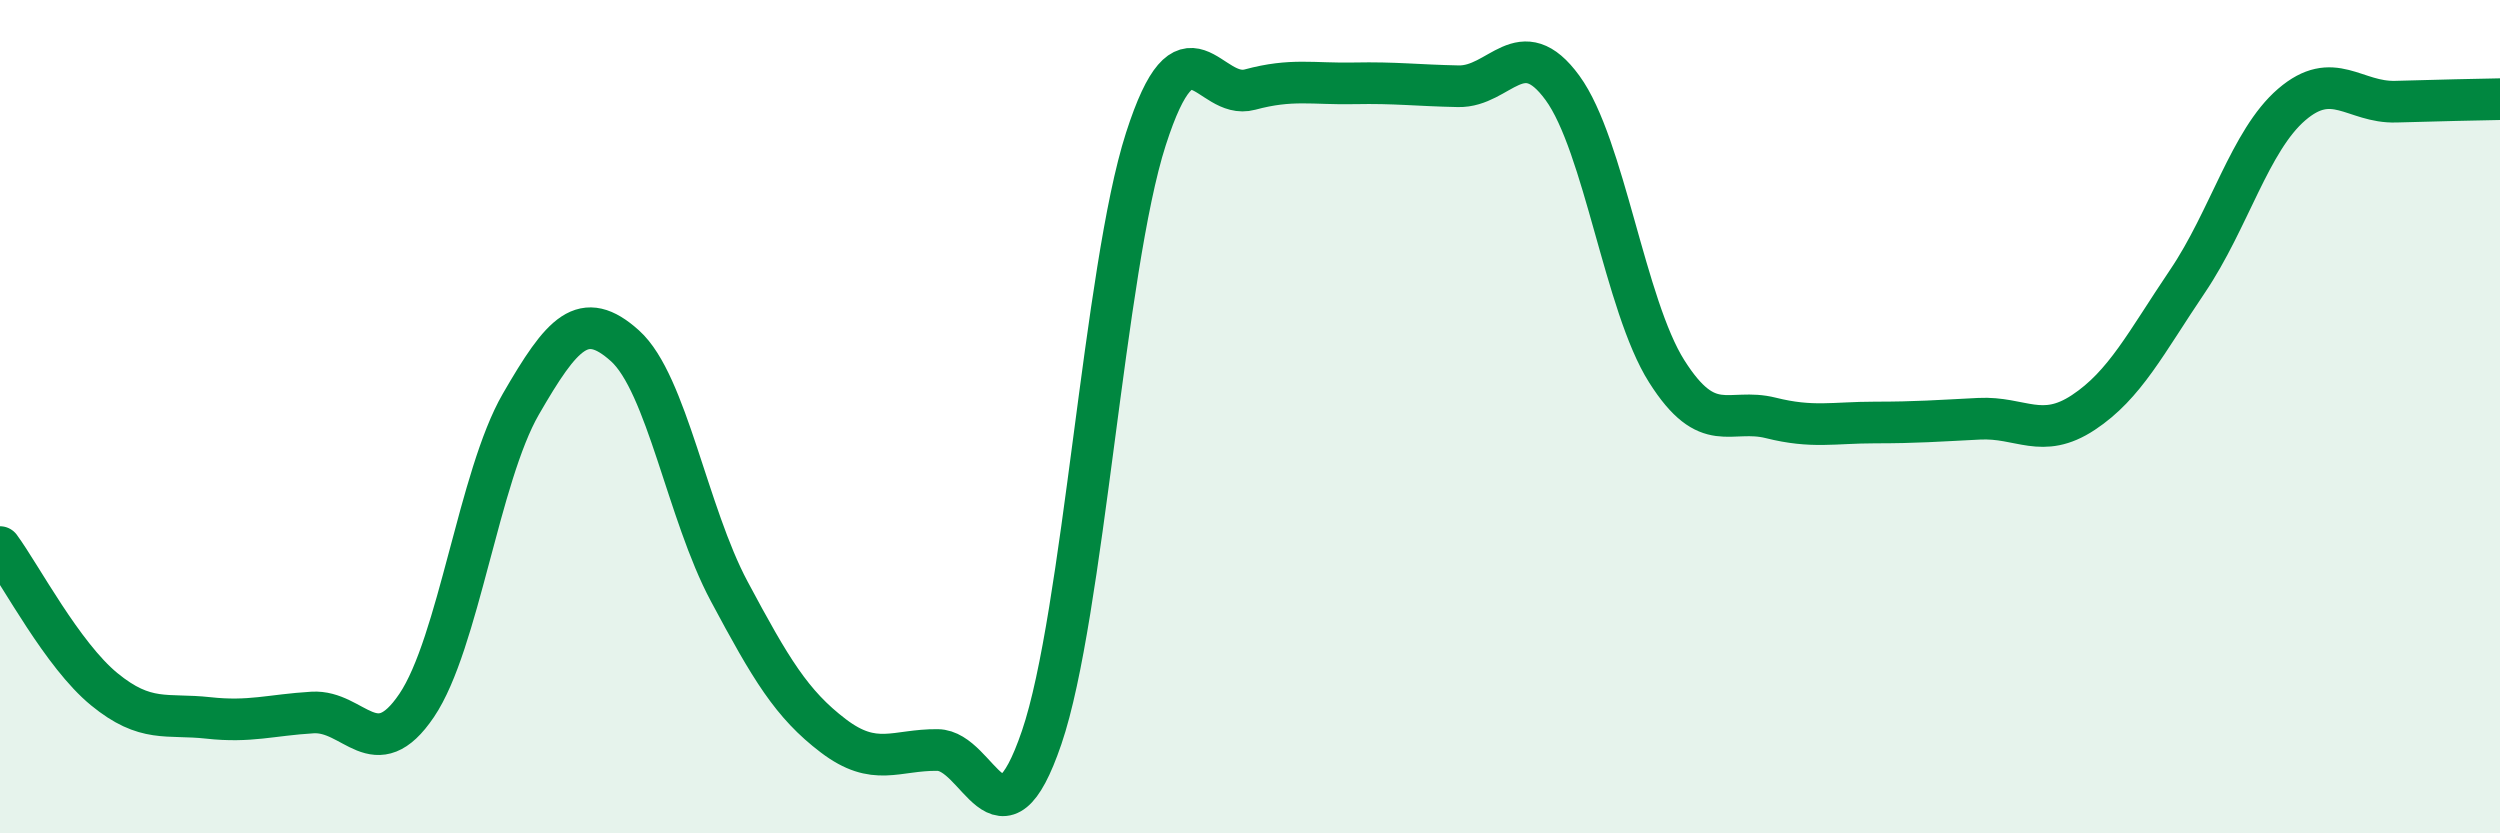
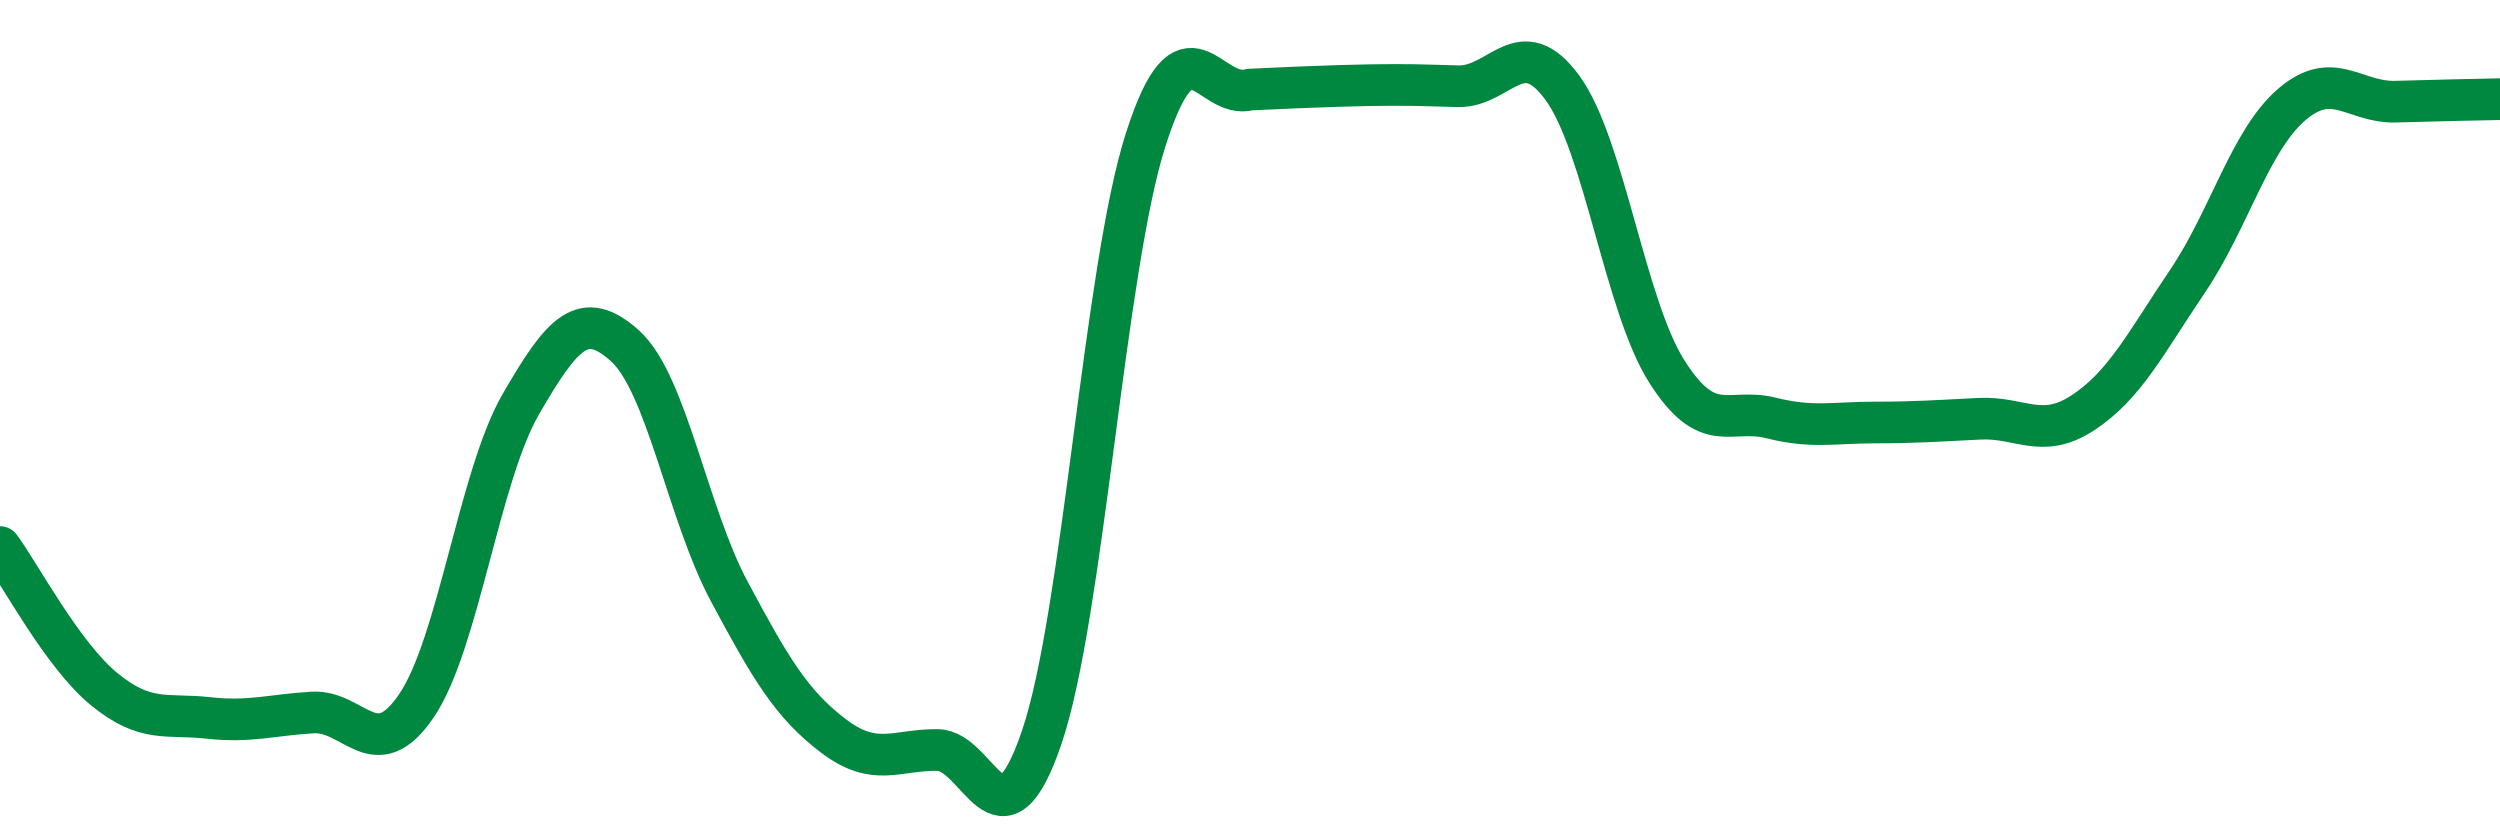
<svg xmlns="http://www.w3.org/2000/svg" width="60" height="20" viewBox="0 0 60 20">
-   <path d="M 0,13.13 C 0.5,13.81 1.5,15.72 2.5,16.54 C 3.5,17.36 4,17.12 5,17.23 C 6,17.34 6.5,17.16 7.5,17.1 C 8.5,17.04 9,18.41 10,16.93 C 11,15.45 11.5,11.43 12.5,9.7 C 13.5,7.97 14,7.4 15,8.3 C 16,9.2 16.5,12.32 17.5,14.19 C 18.5,16.06 19,16.9 20,17.66 C 21,18.42 21.5,17.99 22.5,18 C 23.5,18.01 24,20.63 25,17.7 C 26,14.77 26.5,6.45 27.5,3.34 C 28.5,0.23 29,2.42 30,2.15 C 31,1.88 31.5,2.02 32.5,2 C 33.5,1.98 34,2.05 35,2.07 C 36,2.09 36.5,0.74 37.5,2.11 C 38.5,3.48 39,7.33 40,8.91 C 41,10.49 41.5,9.78 42.5,10.03 C 43.5,10.28 44,10.14 45,10.14 C 46,10.14 46.5,10.1 47.5,10.05 C 48.5,10 49,10.56 50,9.9 C 51,9.24 51.5,8.23 52.5,6.75 C 53.5,5.27 54,3.37 55,2.51 C 56,1.65 56.5,2.47 57.5,2.44 C 58.5,2.41 59.5,2.39 60,2.38L60 20L0 20Z" fill="#008740" opacity="0.1" stroke-linecap="round" stroke-linejoin="round" />
-   <path d="M 0,13.13 C 0.5,13.81 1.5,15.72 2.5,16.54 C 3.5,17.36 4,17.12 5,17.23 C 6,17.34 6.5,17.16 7.5,17.1 C 8.5,17.04 9,18.41 10,16.93 C 11,15.45 11.5,11.43 12.5,9.7 C 13.5,7.97 14,7.4 15,8.3 C 16,9.2 16.5,12.32 17.5,14.19 C 18.5,16.06 19,16.9 20,17.66 C 21,18.42 21.5,17.99 22.5,18 C 23.5,18.01 24,20.63 25,17.7 C 26,14.77 26.5,6.45 27.5,3.34 C 28.5,0.23 29,2.42 30,2.15 C 31,1.88 31.5,2.02 32.5,2 C 33.5,1.98 34,2.05 35,2.07 C 36,2.09 36.5,0.74 37.5,2.11 C 38.5,3.48 39,7.33 40,8.91 C 41,10.49 41.5,9.78 42.5,10.03 C 43.5,10.28 44,10.14 45,10.14 C 46,10.14 46.5,10.1 47.5,10.05 C 48.5,10 49,10.56 50,9.9 C 51,9.24 51.5,8.23 52.5,6.75 C 53.5,5.27 54,3.37 55,2.51 C 56,1.65 56.5,2.47 57.5,2.44 C 58.5,2.41 59.5,2.39 60,2.38" stroke="#008740" stroke-width="1" fill="none" stroke-linecap="round" stroke-linejoin="round" />
+   <path d="M 0,13.13 C 0.5,13.81 1.5,15.72 2.5,16.54 C 3.5,17.36 4,17.12 5,17.23 C 6,17.34 6.5,17.16 7.5,17.1 C 8.5,17.04 9,18.41 10,16.93 C 11,15.45 11.5,11.43 12.5,9.7 C 13.5,7.97 14,7.4 15,8.3 C 16,9.2 16.5,12.32 17.5,14.19 C 18.5,16.06 19,16.9 20,17.66 C 21,18.42 21.5,17.99 22.5,18 C 23.5,18.01 24,20.63 25,17.7 C 26,14.77 26.5,6.45 27.5,3.34 C 28.5,0.23 29,2.42 30,2.15 C 33.5,1.98 34,2.05 35,2.07 C 36,2.09 36.5,0.74 37.5,2.11 C 38.5,3.48 39,7.33 40,8.91 C 41,10.49 41.5,9.78 42.5,10.03 C 43.5,10.28 44,10.14 45,10.14 C 46,10.14 46.5,10.1 47.5,10.05 C 48.5,10 49,10.56 50,9.9 C 51,9.24 51.5,8.23 52.5,6.75 C 53.5,5.27 54,3.37 55,2.51 C 56,1.65 56.5,2.47 57.5,2.44 C 58.5,2.41 59.5,2.39 60,2.38" stroke="#008740" stroke-width="1" fill="none" stroke-linecap="round" stroke-linejoin="round" />
</svg>